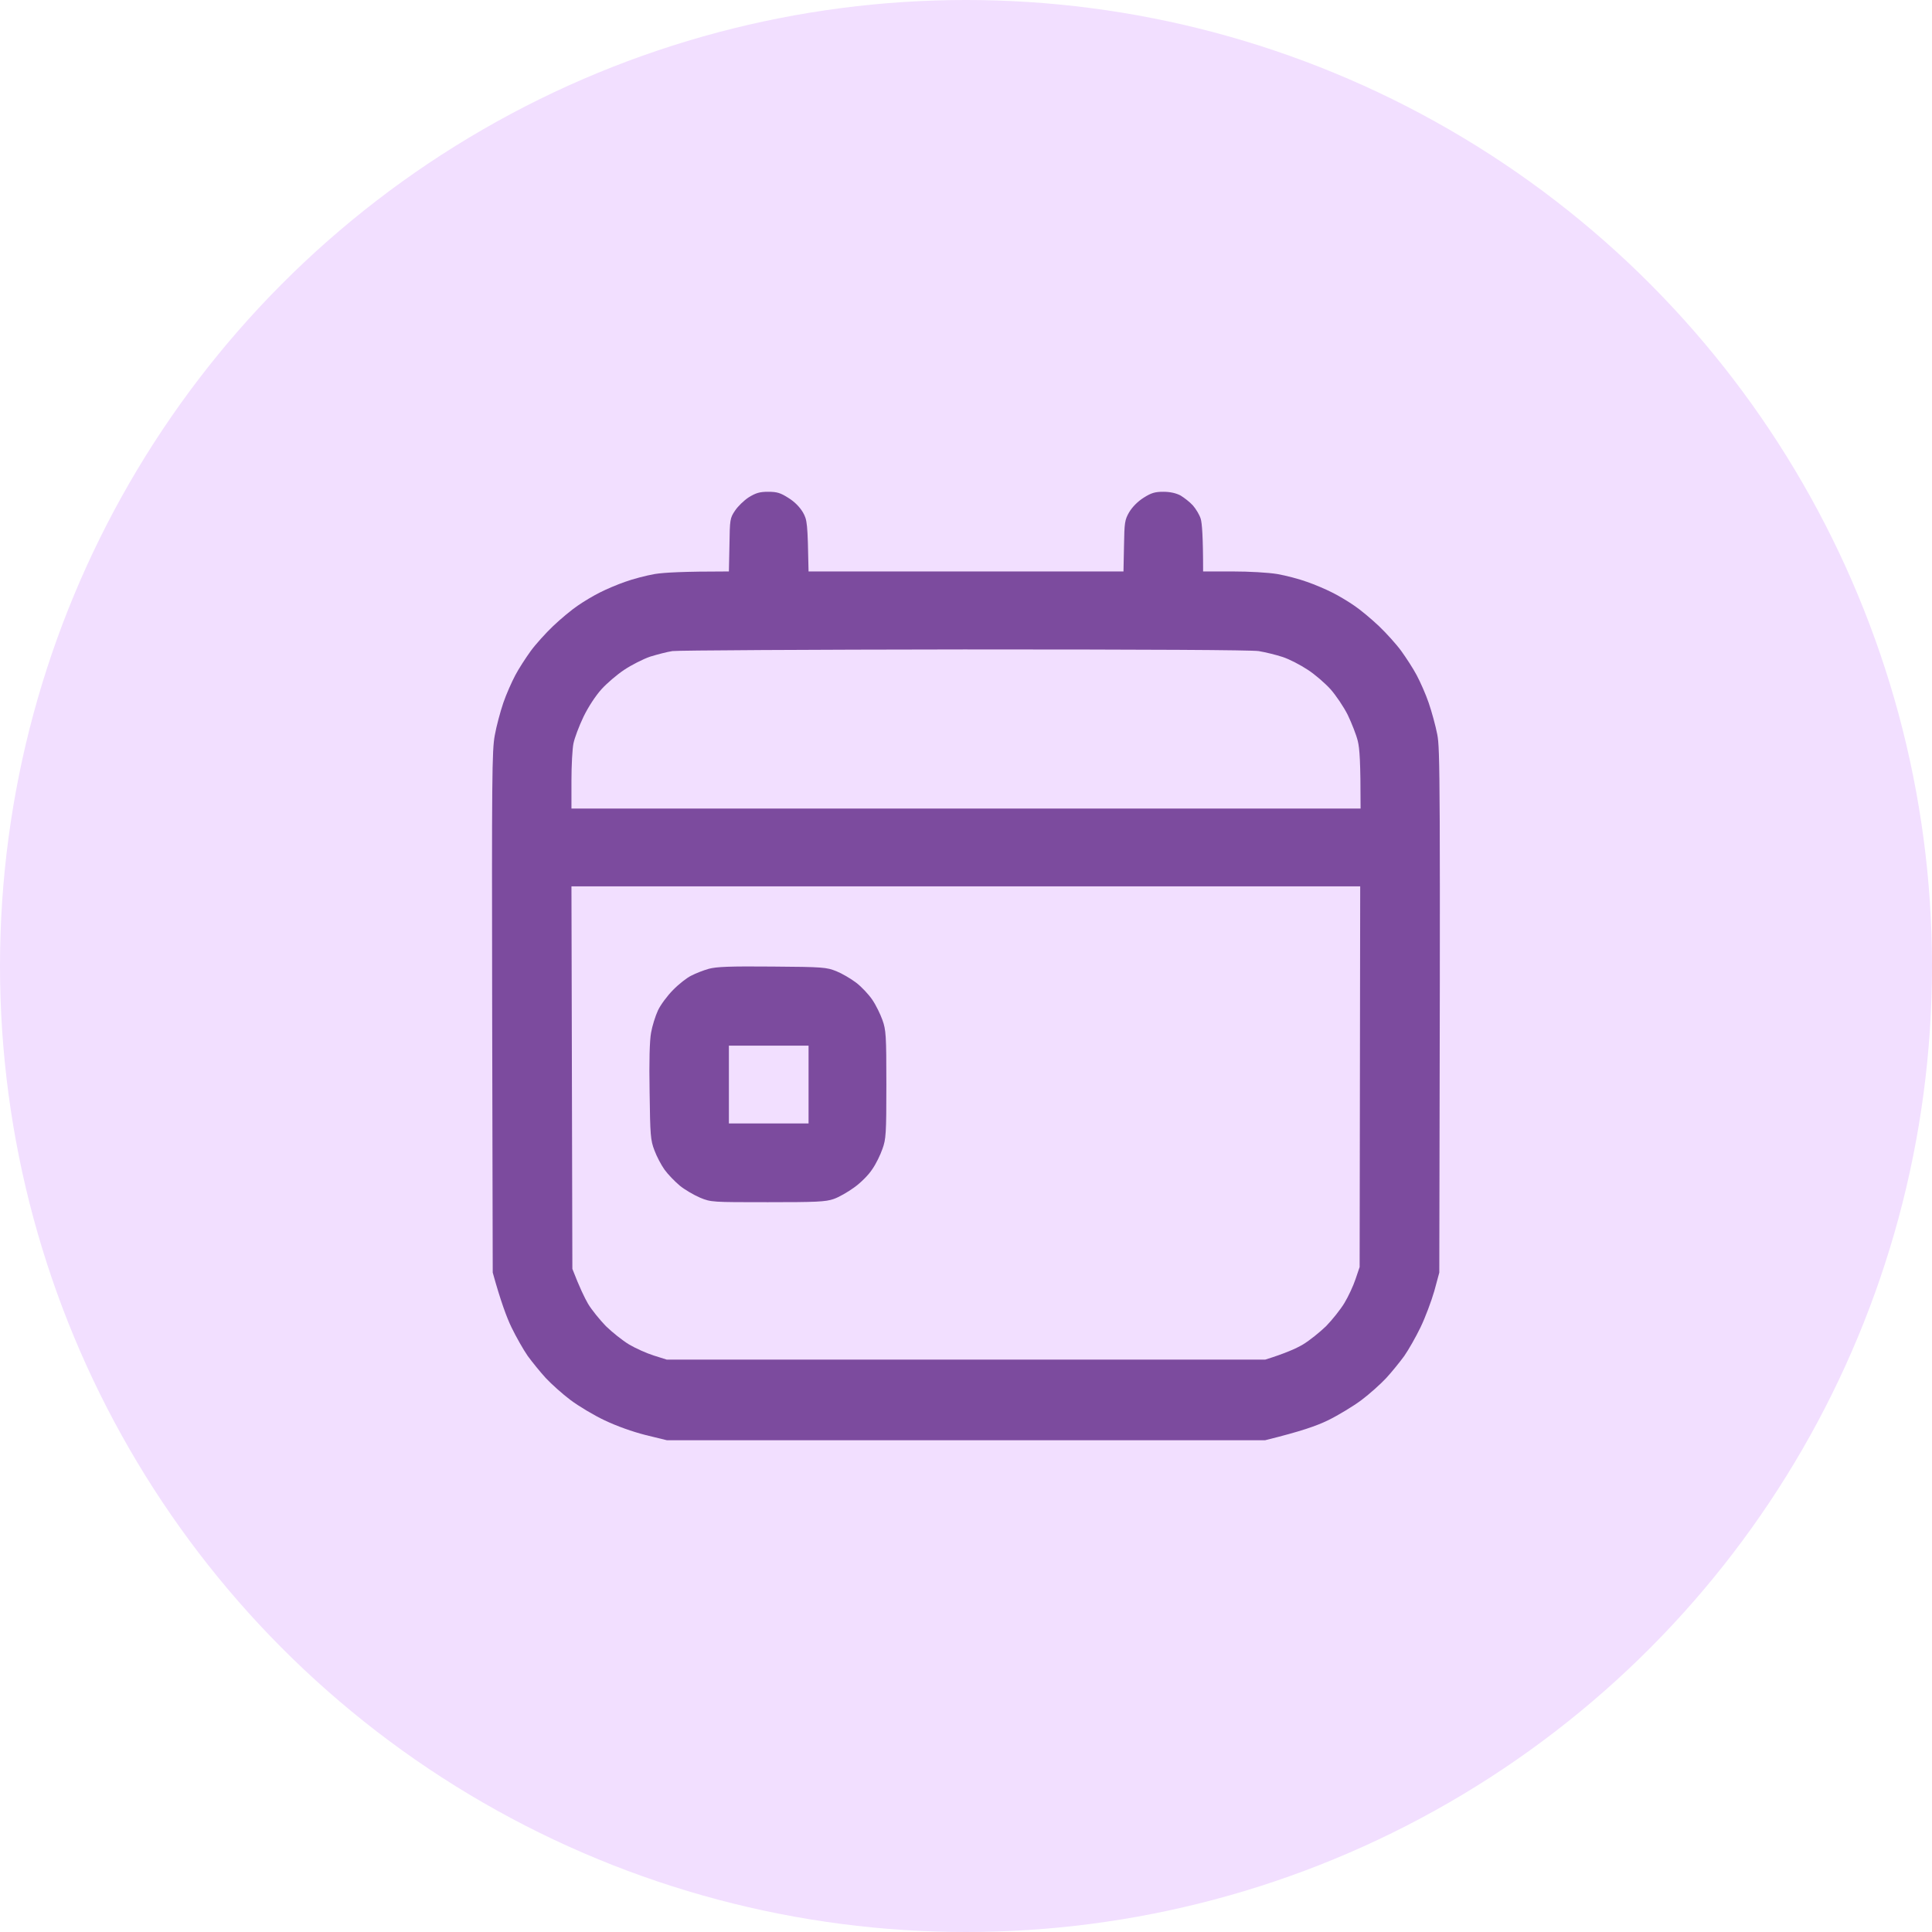
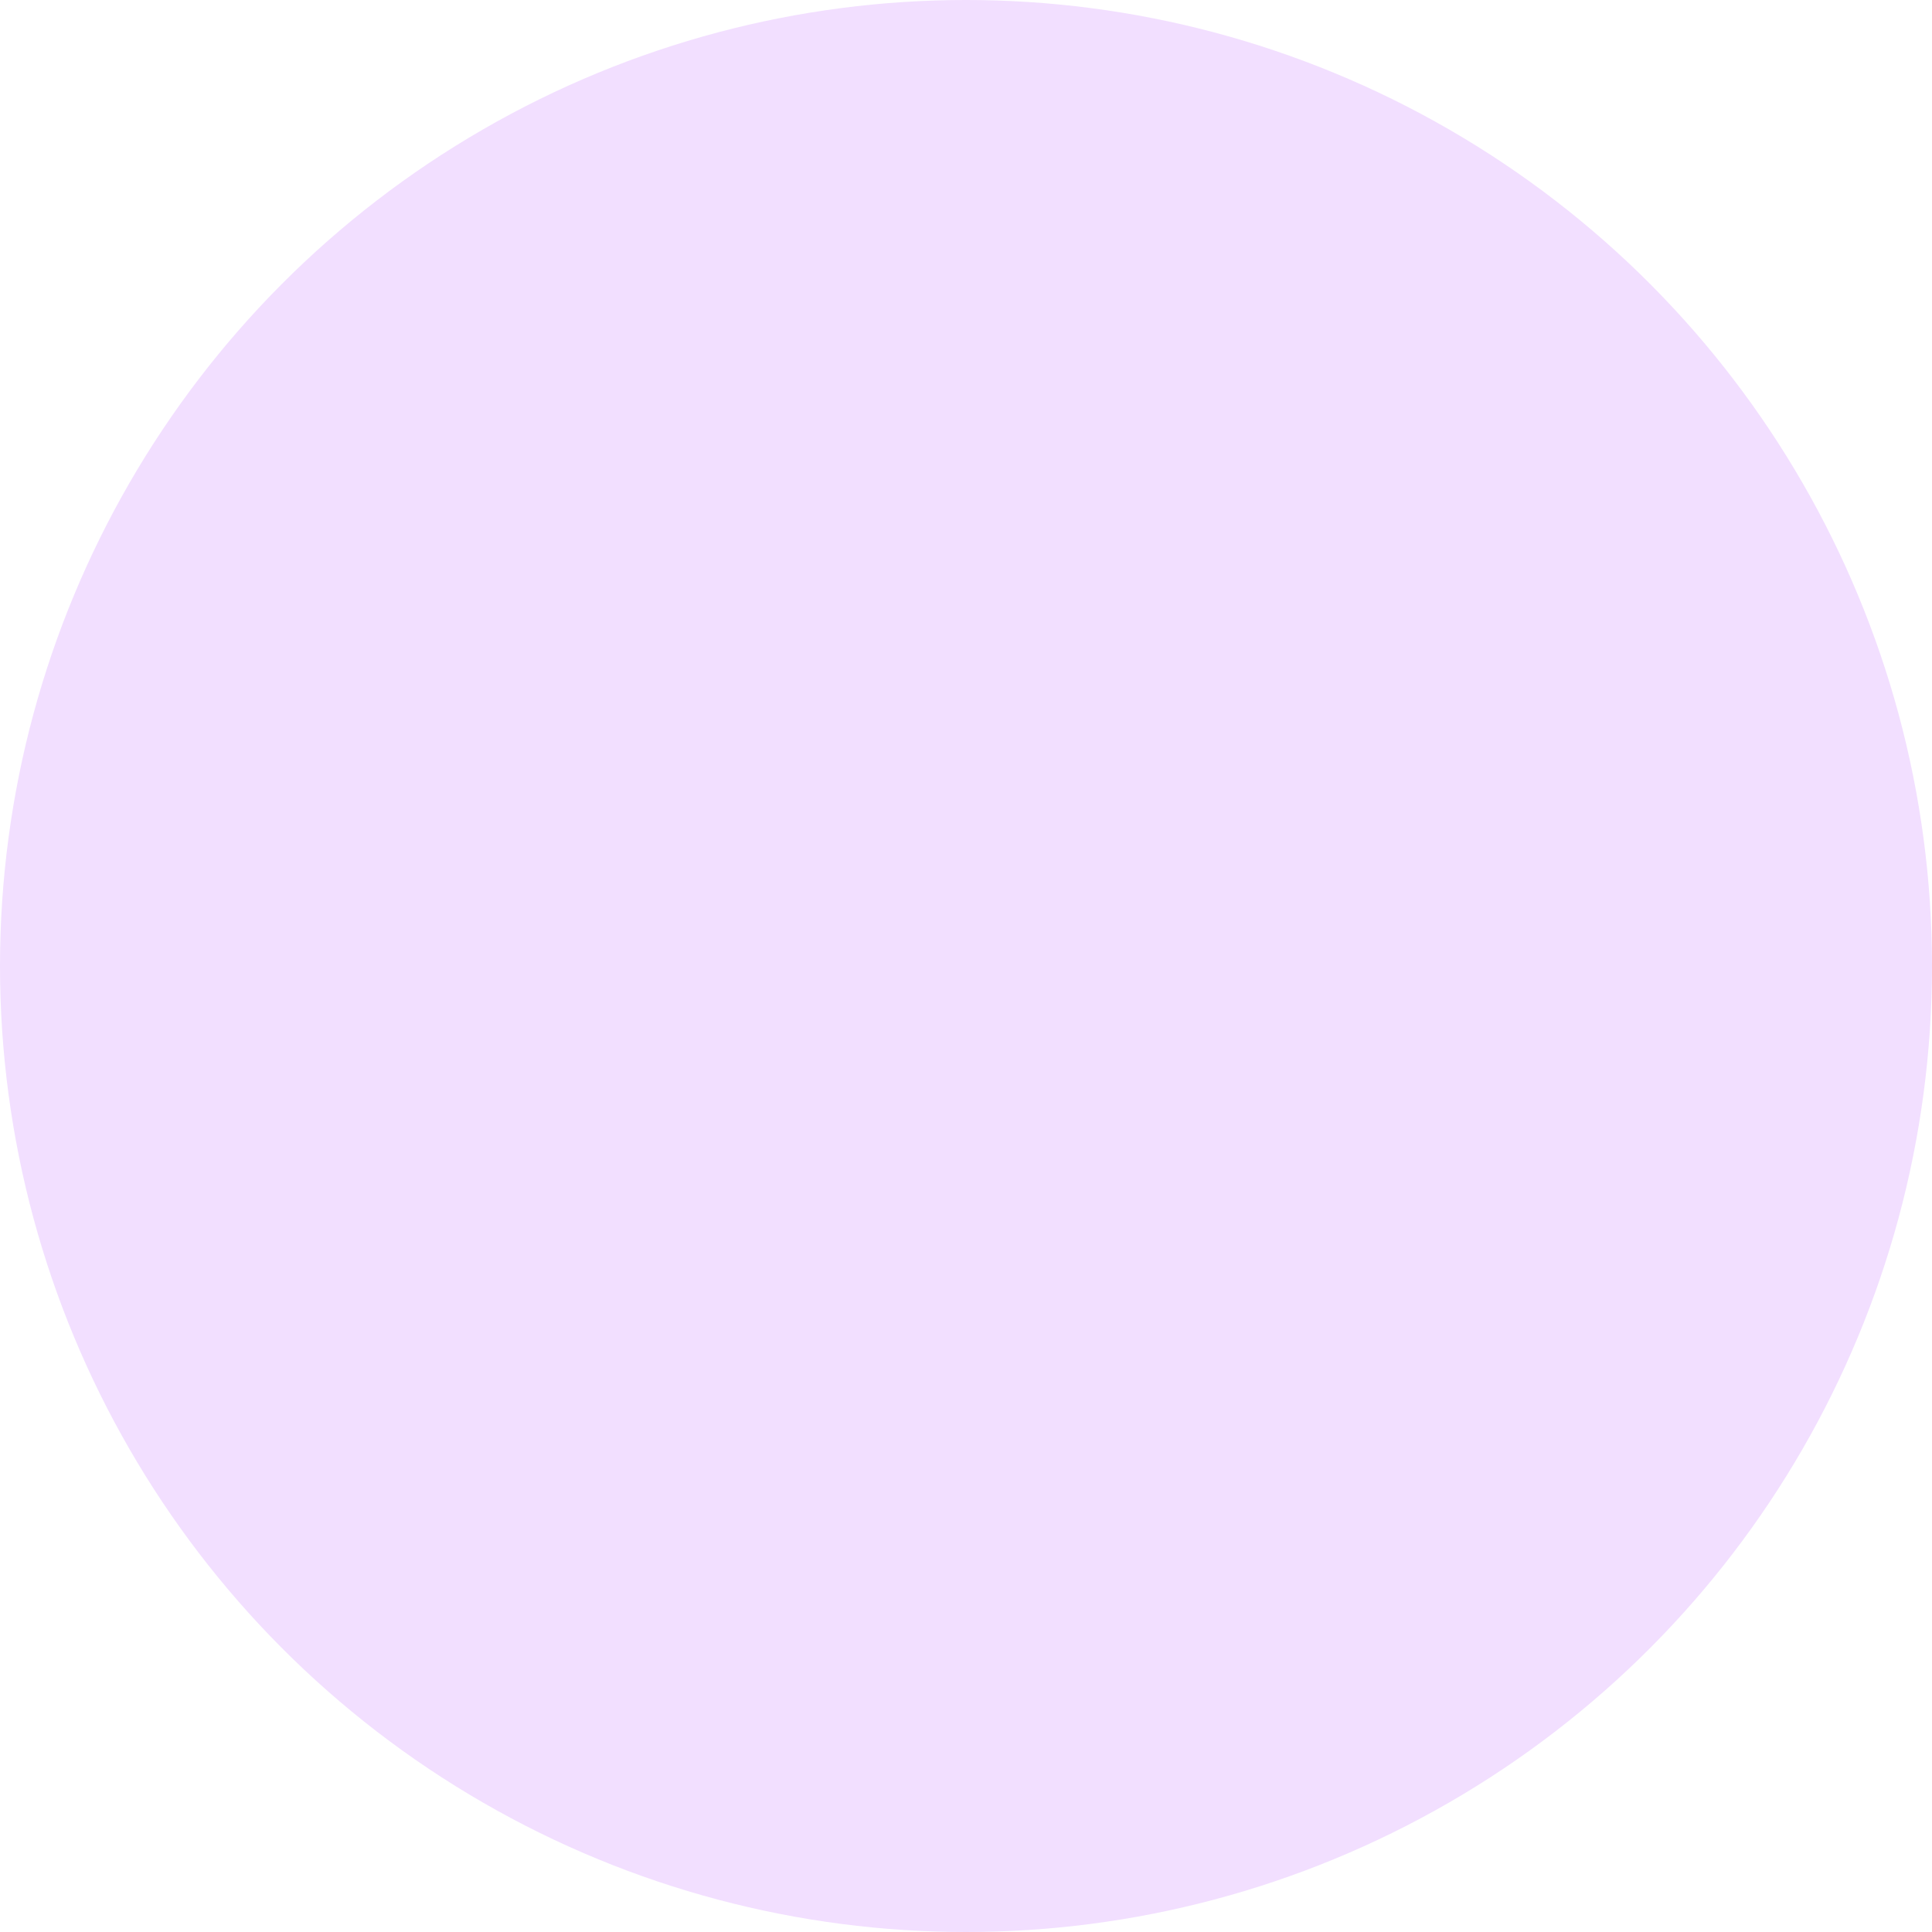
<svg xmlns="http://www.w3.org/2000/svg" width="55" height="55" viewBox="0 0 55 55" fill="none">
  <circle cx="27.5" cy="27.5" r="27.5" fill="#F2DFFF" />
  <g clip-path="url(#clip0_84_59)">
-     <path fill-rule="evenodd" clip-rule="evenodd" d="M21.868 14C22.121 14 22.221 14.032 22.443 14.174C22.617 14.28 22.765 14.432 22.854 14.58C22.981 14.802 22.991 14.87 23.018 16.268H31.983L31.998 15.54C32.009 14.87 32.019 14.802 32.146 14.58C32.236 14.432 32.383 14.28 32.557 14.169C32.773 14.032 32.879 14 33.116 14C33.311 14 33.475 14.037 33.607 14.105C33.712 14.169 33.876 14.295 33.96 14.39C34.044 14.485 34.15 14.659 34.182 14.77C34.218 14.886 34.25 15.26 34.25 16.268H35.083C35.569 16.268 36.096 16.299 36.359 16.341C36.607 16.384 36.987 16.484 37.203 16.563C37.419 16.637 37.741 16.774 37.915 16.863C38.089 16.948 38.374 17.117 38.548 17.238C38.722 17.354 39.038 17.618 39.255 17.823C39.465 18.024 39.756 18.345 39.893 18.535C40.03 18.725 40.23 19.031 40.33 19.221C40.431 19.41 40.589 19.764 40.673 20.012C40.758 20.26 40.868 20.66 40.916 20.908C40.995 21.314 41.005 22.037 40.974 36.227L40.831 36.755C40.747 37.045 40.573 37.509 40.441 37.783C40.309 38.057 40.098 38.427 39.977 38.601C39.85 38.775 39.624 39.054 39.465 39.228C39.307 39.397 38.991 39.682 38.759 39.856C38.527 40.03 38.1 40.288 37.81 40.431C37.472 40.594 37.056 40.742 36.017 41H18.983L18.377 40.852C18.003 40.757 17.56 40.599 17.217 40.436C16.911 40.293 16.473 40.03 16.241 39.856C16.009 39.682 15.693 39.397 15.535 39.228C15.377 39.054 15.15 38.775 15.023 38.601C14.902 38.427 14.691 38.057 14.559 37.783C14.427 37.509 14.253 37.045 14.027 36.227L14.011 28.818C14 22.132 14.005 21.362 14.085 20.935C14.132 20.671 14.243 20.26 14.327 20.012C14.411 19.764 14.57 19.41 14.67 19.221C14.77 19.031 14.97 18.725 15.107 18.535C15.245 18.345 15.535 18.024 15.746 17.823C15.962 17.618 16.278 17.354 16.452 17.238C16.626 17.117 16.911 16.948 17.085 16.863C17.259 16.774 17.581 16.637 17.797 16.563C18.013 16.484 18.393 16.384 18.641 16.341C18.904 16.299 19.432 16.268 20.75 16.268L20.766 15.514C20.776 14.786 20.782 14.749 20.924 14.538C21.003 14.417 21.177 14.248 21.314 14.158C21.52 14.032 21.625 14 21.868 14ZM18.509 18.693C18.308 18.762 17.976 18.931 17.771 19.068C17.57 19.2 17.275 19.453 17.122 19.622C16.953 19.811 16.748 20.122 16.61 20.407C16.484 20.671 16.357 21.008 16.326 21.161C16.294 21.309 16.268 21.789 16.268 22.227V23.018H38.733C38.733 21.668 38.706 21.309 38.653 21.093C38.611 20.919 38.479 20.587 38.369 20.355C38.253 20.122 38.031 19.796 37.878 19.622C37.725 19.453 37.435 19.2 37.23 19.068C37.024 18.931 36.708 18.767 36.518 18.704C36.328 18.641 36.022 18.567 35.832 18.535C35.605 18.503 32.715 18.488 27.447 18.488C23.023 18.493 19.289 18.514 19.142 18.535C18.999 18.556 18.715 18.63 18.509 18.693ZM16.294 36.122C16.5 36.655 16.642 36.945 16.742 37.119C16.843 37.288 17.075 37.572 17.248 37.752C17.428 37.926 17.723 38.163 17.908 38.274C18.092 38.384 18.414 38.527 18.614 38.59L18.983 38.706H36.017C36.592 38.527 36.908 38.384 37.093 38.274C37.277 38.163 37.572 37.926 37.752 37.752C37.926 37.572 38.163 37.277 38.274 37.092C38.385 36.908 38.527 36.602 38.59 36.412L38.706 36.069L38.722 25.232H16.268L16.294 36.122ZM21.989 27.516C23.44 27.526 23.529 27.537 23.809 27.648C23.967 27.711 24.22 27.859 24.373 27.975C24.526 28.091 24.732 28.312 24.832 28.46C24.937 28.613 25.064 28.876 25.122 29.04C25.222 29.319 25.233 29.477 25.233 30.875C25.233 32.273 25.222 32.431 25.122 32.705C25.064 32.874 24.937 33.137 24.832 33.285C24.732 33.443 24.505 33.67 24.32 33.802C24.141 33.934 23.872 34.087 23.73 34.134C23.503 34.213 23.234 34.224 21.858 34.224C20.27 34.224 20.244 34.224 19.933 34.097C19.759 34.023 19.495 33.87 19.353 33.754C19.21 33.633 19.015 33.433 18.92 33.301C18.825 33.169 18.694 32.921 18.63 32.747C18.519 32.457 18.509 32.325 18.493 31.086C18.477 30.216 18.493 29.62 18.535 29.398C18.567 29.209 18.657 28.924 18.73 28.766C18.804 28.607 18.999 28.344 19.163 28.18C19.321 28.017 19.558 27.832 19.68 27.774C19.801 27.711 20.028 27.621 20.181 27.579C20.402 27.521 20.771 27.505 21.989 27.516ZM20.75 31.982H23.018V29.768H20.75V31.982Z" fill="#7C4B9E" />
+     <path fill-rule="evenodd" clip-rule="evenodd" d="M21.868 14C22.121 14 22.221 14.032 22.443 14.174C22.617 14.28 22.765 14.432 22.854 14.58C22.981 14.802 22.991 14.87 23.018 16.268H31.983L31.998 15.54C32.009 14.87 32.019 14.802 32.146 14.58C32.236 14.432 32.383 14.28 32.557 14.169C32.773 14.032 32.879 14 33.116 14C33.311 14 33.475 14.037 33.607 14.105C33.712 14.169 33.876 14.295 33.96 14.39C34.044 14.485 34.15 14.659 34.182 14.77C34.218 14.886 34.25 15.26 34.25 16.268H35.083C36.607 16.384 36.987 16.484 37.203 16.563C37.419 16.637 37.741 16.774 37.915 16.863C38.089 16.948 38.374 17.117 38.548 17.238C38.722 17.354 39.038 17.618 39.255 17.823C39.465 18.024 39.756 18.345 39.893 18.535C40.03 18.725 40.23 19.031 40.33 19.221C40.431 19.41 40.589 19.764 40.673 20.012C40.758 20.26 40.868 20.66 40.916 20.908C40.995 21.314 41.005 22.037 40.974 36.227L40.831 36.755C40.747 37.045 40.573 37.509 40.441 37.783C40.309 38.057 40.098 38.427 39.977 38.601C39.85 38.775 39.624 39.054 39.465 39.228C39.307 39.397 38.991 39.682 38.759 39.856C38.527 40.03 38.1 40.288 37.81 40.431C37.472 40.594 37.056 40.742 36.017 41H18.983L18.377 40.852C18.003 40.757 17.56 40.599 17.217 40.436C16.911 40.293 16.473 40.03 16.241 39.856C16.009 39.682 15.693 39.397 15.535 39.228C15.377 39.054 15.15 38.775 15.023 38.601C14.902 38.427 14.691 38.057 14.559 37.783C14.427 37.509 14.253 37.045 14.027 36.227L14.011 28.818C14 22.132 14.005 21.362 14.085 20.935C14.132 20.671 14.243 20.26 14.327 20.012C14.411 19.764 14.57 19.41 14.67 19.221C14.77 19.031 14.97 18.725 15.107 18.535C15.245 18.345 15.535 18.024 15.746 17.823C15.962 17.618 16.278 17.354 16.452 17.238C16.626 17.117 16.911 16.948 17.085 16.863C17.259 16.774 17.581 16.637 17.797 16.563C18.013 16.484 18.393 16.384 18.641 16.341C18.904 16.299 19.432 16.268 20.75 16.268L20.766 15.514C20.776 14.786 20.782 14.749 20.924 14.538C21.003 14.417 21.177 14.248 21.314 14.158C21.52 14.032 21.625 14 21.868 14ZM18.509 18.693C18.308 18.762 17.976 18.931 17.771 19.068C17.57 19.2 17.275 19.453 17.122 19.622C16.953 19.811 16.748 20.122 16.61 20.407C16.484 20.671 16.357 21.008 16.326 21.161C16.294 21.309 16.268 21.789 16.268 22.227V23.018H38.733C38.733 21.668 38.706 21.309 38.653 21.093C38.611 20.919 38.479 20.587 38.369 20.355C38.253 20.122 38.031 19.796 37.878 19.622C37.725 19.453 37.435 19.2 37.23 19.068C37.024 18.931 36.708 18.767 36.518 18.704C36.328 18.641 36.022 18.567 35.832 18.535C35.605 18.503 32.715 18.488 27.447 18.488C23.023 18.493 19.289 18.514 19.142 18.535C18.999 18.556 18.715 18.63 18.509 18.693ZM16.294 36.122C16.5 36.655 16.642 36.945 16.742 37.119C16.843 37.288 17.075 37.572 17.248 37.752C17.428 37.926 17.723 38.163 17.908 38.274C18.092 38.384 18.414 38.527 18.614 38.59L18.983 38.706H36.017C36.592 38.527 36.908 38.384 37.093 38.274C37.277 38.163 37.572 37.926 37.752 37.752C37.926 37.572 38.163 37.277 38.274 37.092C38.385 36.908 38.527 36.602 38.59 36.412L38.706 36.069L38.722 25.232H16.268L16.294 36.122ZM21.989 27.516C23.44 27.526 23.529 27.537 23.809 27.648C23.967 27.711 24.22 27.859 24.373 27.975C24.526 28.091 24.732 28.312 24.832 28.46C24.937 28.613 25.064 28.876 25.122 29.04C25.222 29.319 25.233 29.477 25.233 30.875C25.233 32.273 25.222 32.431 25.122 32.705C25.064 32.874 24.937 33.137 24.832 33.285C24.732 33.443 24.505 33.67 24.32 33.802C24.141 33.934 23.872 34.087 23.73 34.134C23.503 34.213 23.234 34.224 21.858 34.224C20.27 34.224 20.244 34.224 19.933 34.097C19.759 34.023 19.495 33.87 19.353 33.754C19.21 33.633 19.015 33.433 18.92 33.301C18.825 33.169 18.694 32.921 18.63 32.747C18.519 32.457 18.509 32.325 18.493 31.086C18.477 30.216 18.493 29.62 18.535 29.398C18.567 29.209 18.657 28.924 18.73 28.766C18.804 28.607 18.999 28.344 19.163 28.18C19.321 28.017 19.558 27.832 19.68 27.774C19.801 27.711 20.028 27.621 20.181 27.579C20.402 27.521 20.771 27.505 21.989 27.516ZM20.75 31.982H23.018V29.768H20.75V31.982Z" fill="#7C4B9E" />
  </g>
  <defs>
    <clipPath id="clip0_84_59">
-       <rect width="27" height="27" fill="white" transform="translate(14 14)" />
-     </clipPath>
+       </clipPath>
  </defs>
</svg>